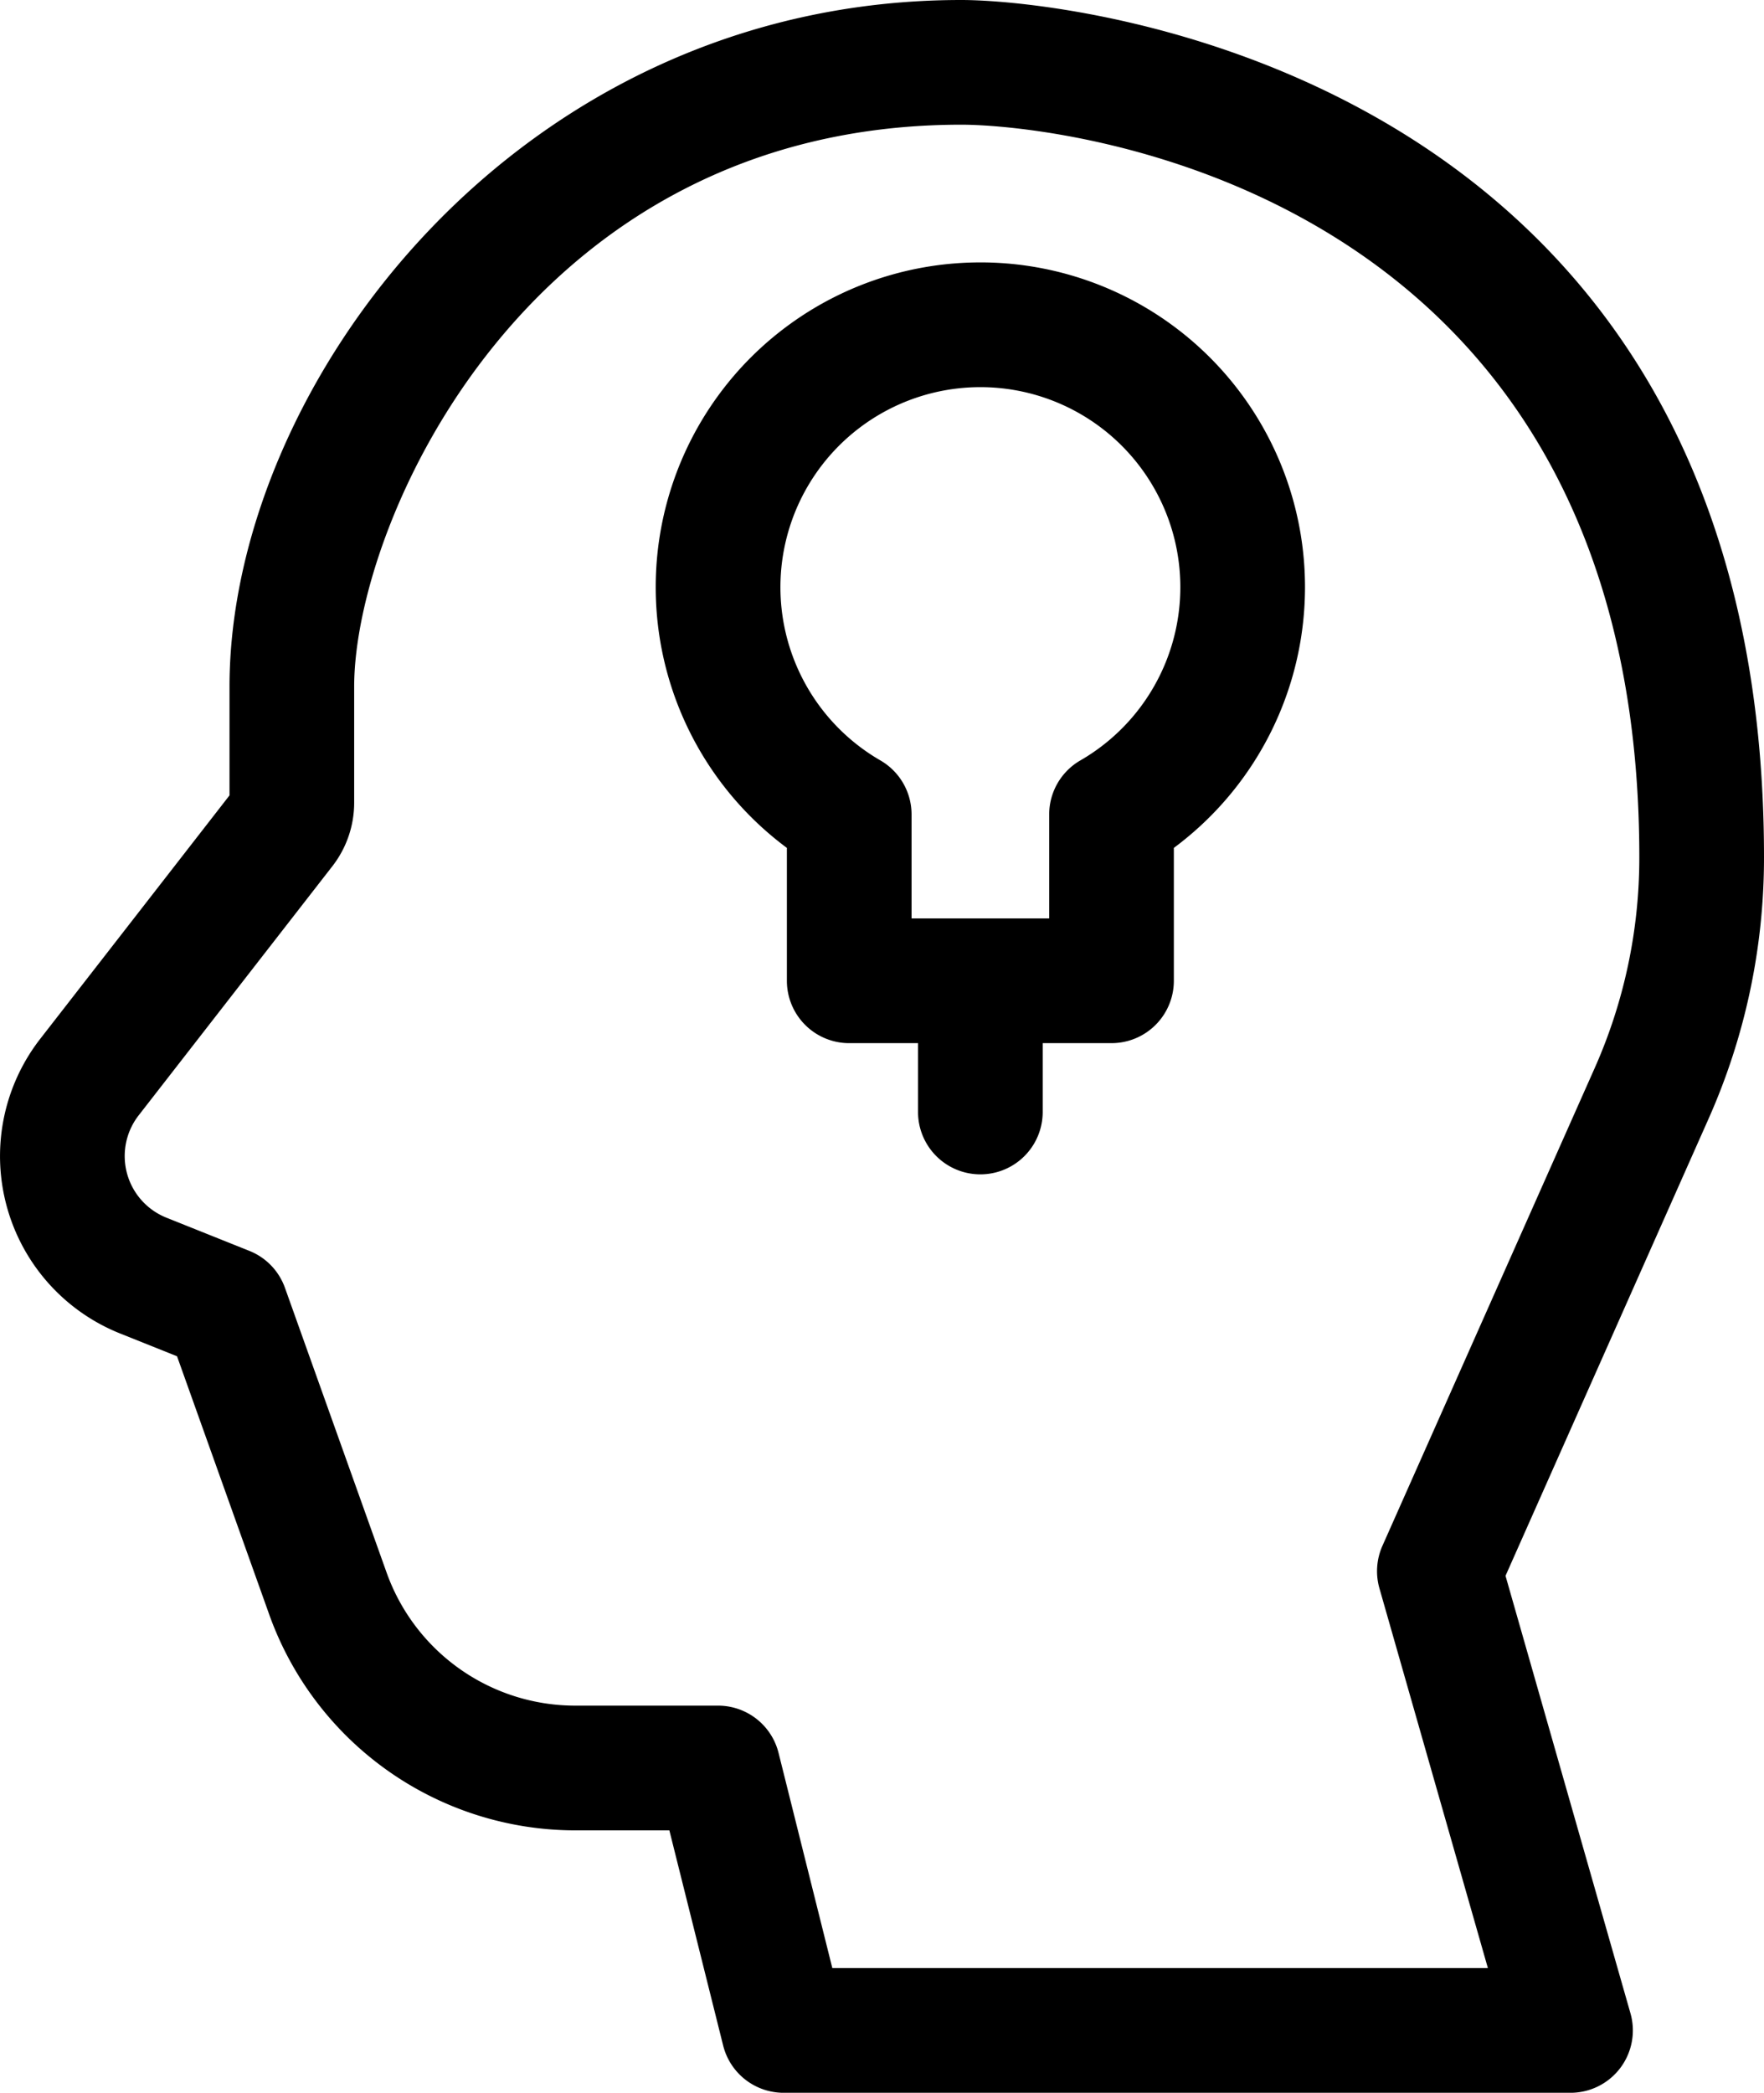
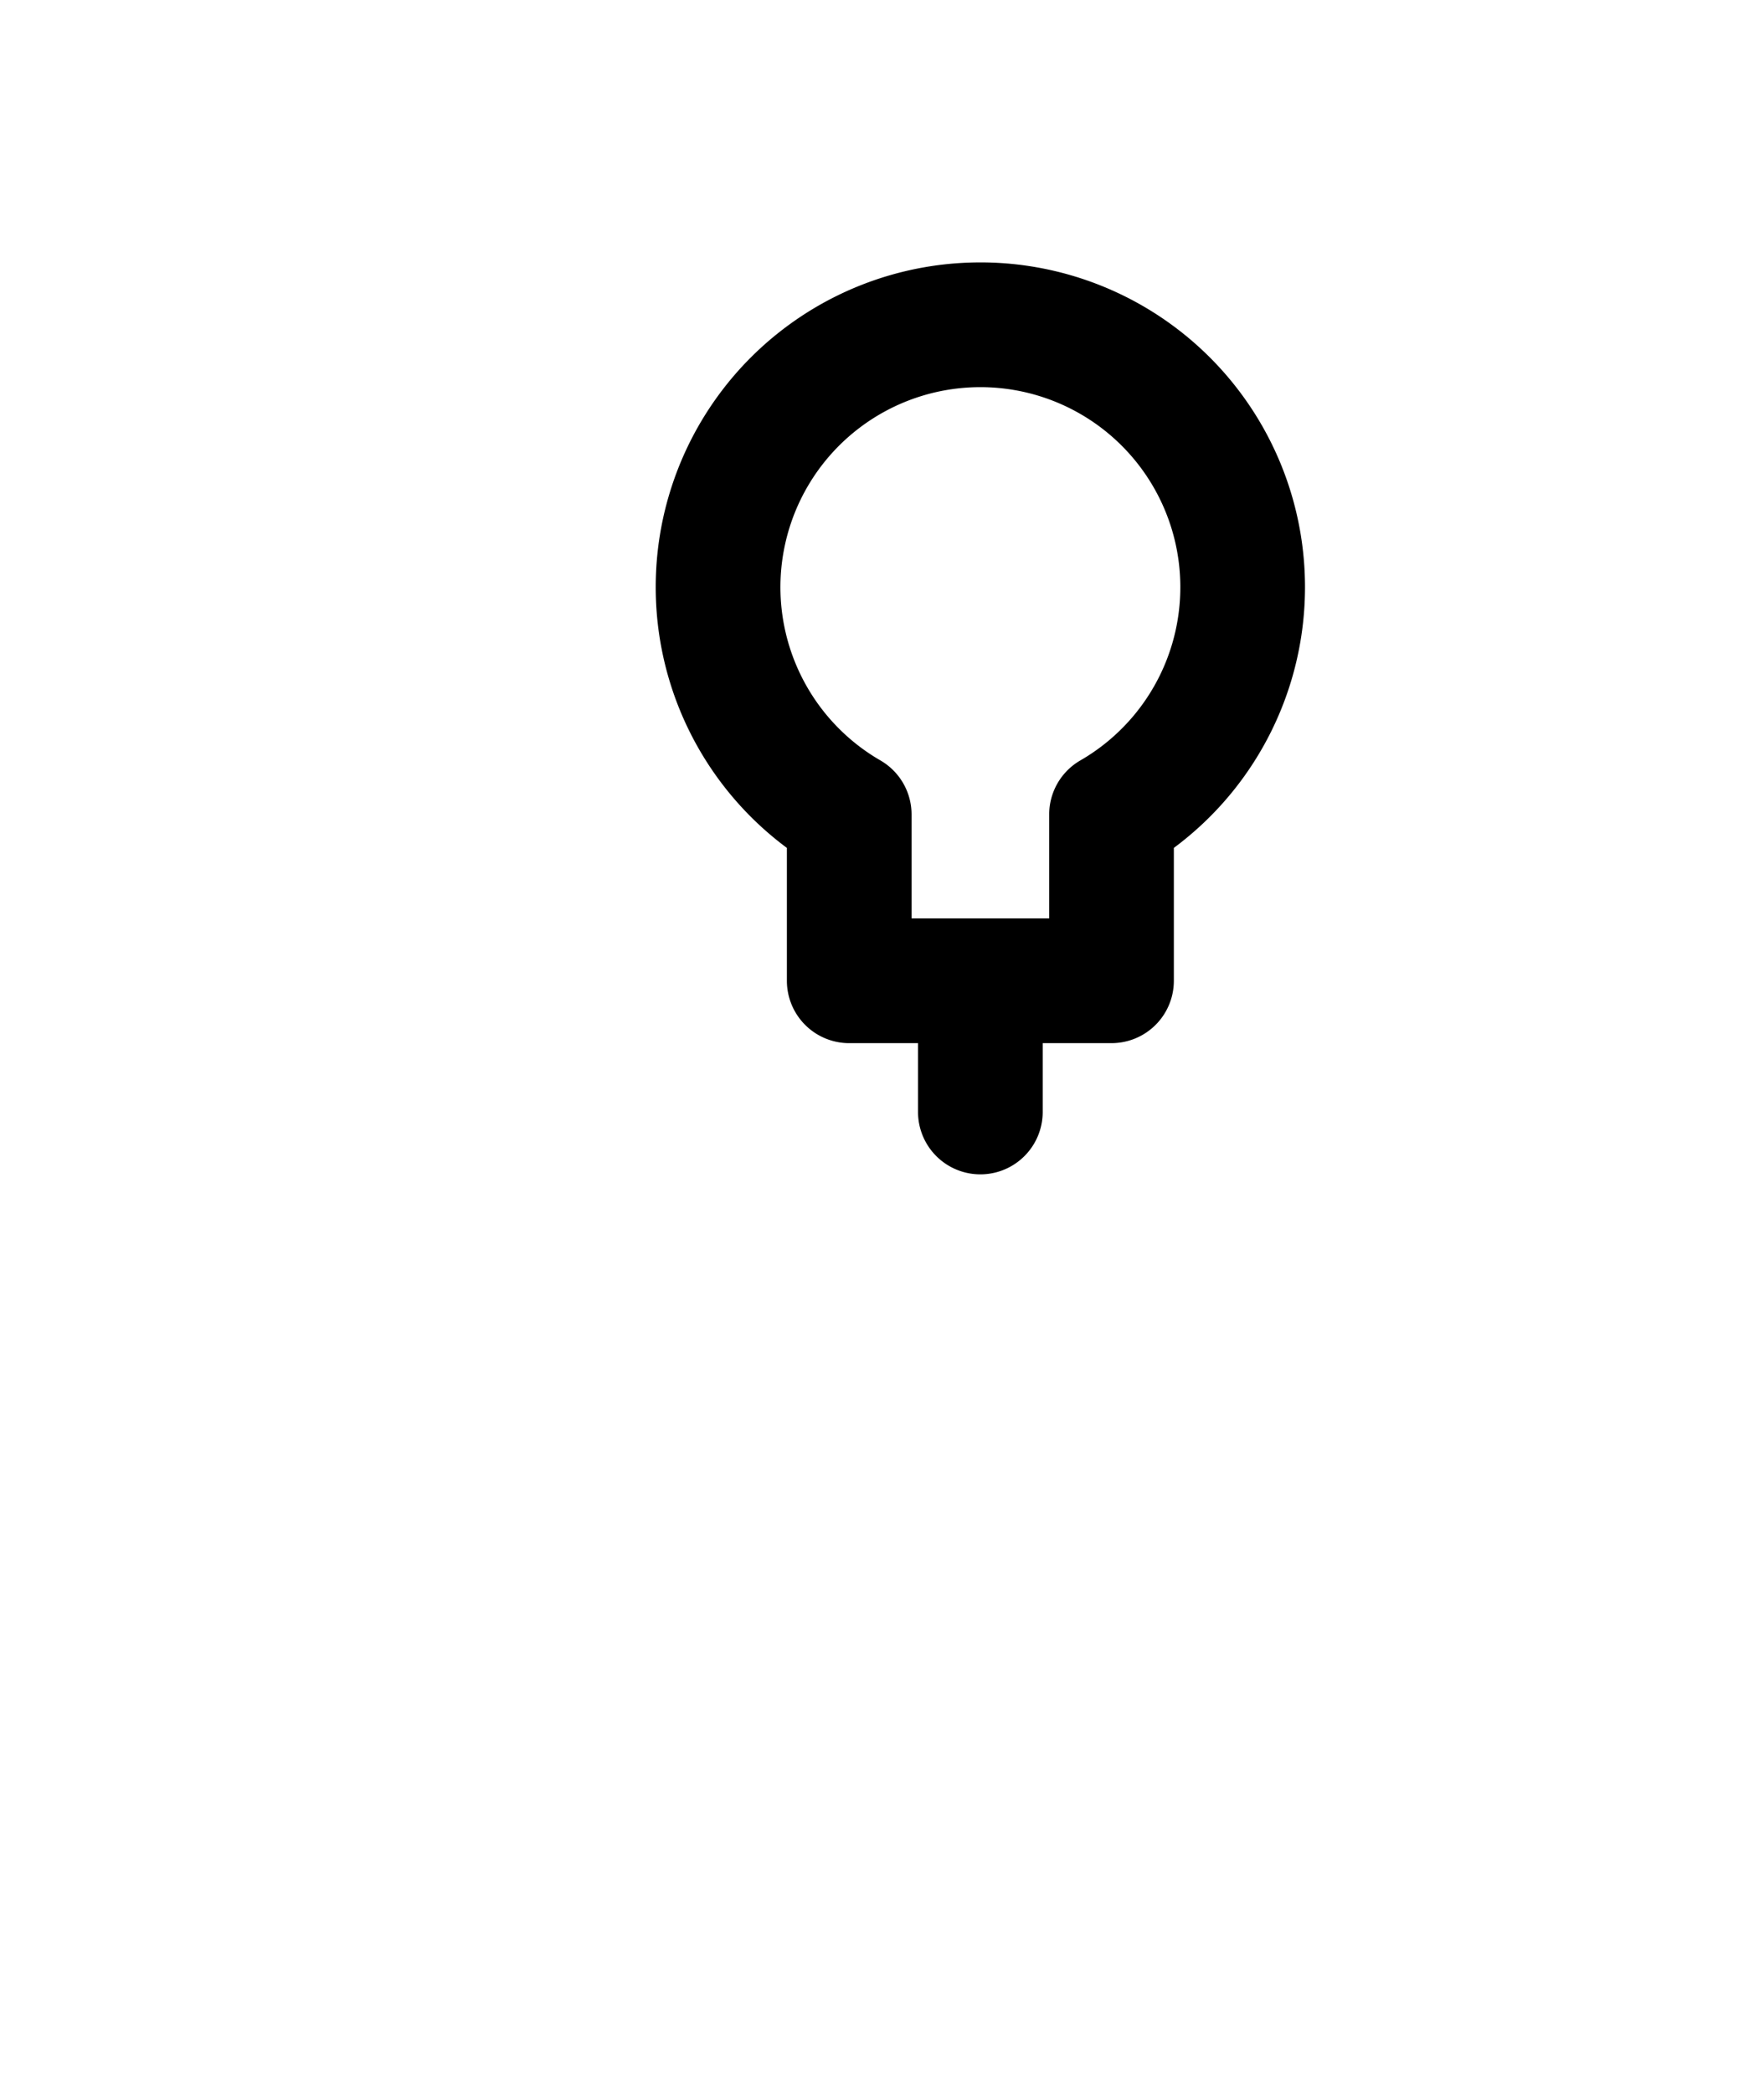
<svg xmlns="http://www.w3.org/2000/svg" width="157.985" height="187.35" viewBox="0 0 157.985 187.35">
  <g id="idea" transform="translate(0.1 0.1)">
    <path id="Path_148" data-name="Path 148" d="M189.639,64.266a28.97,28.97,0,0,0-17.228,52.265v11.947a5.483,5.483,0,0,0,5.483,5.483h6.262v6.262a5.483,5.483,0,1,0,10.966,0V133.96h6.263a5.483,5.483,0,0,0,5.483-5.483V116.53a28.971,28.971,0,0,0-17.228-52.265Zm9,44.573a5.483,5.483,0,0,0-2.735,4.745v9.411H183.377v-9.411a5.486,5.486,0,0,0-2.736-4.745,18.008,18.008,0,1,1,18,0Zm0,0" transform="translate(-101.937 -40.775)" stroke="#000" stroke-width="0.2" fill-rule="evenodd" />
-     <path id="Path_149" data-name="Path 149" d="M157.785,76.626C157.785,6.715,96.391,0,85.993,0,46.288,0,20.555,34.484,20.555,61.371v9.768C17.3,75.327,7.987,87.3,3.557,92.994a17,17,0,0,0,7.163,26.2l5.113,2.045,8.283,23.191A29.034,29.034,0,0,0,51.4,163.659h8.527L64.764,183a5.485,5.485,0,0,0,5.32,4.152h70.472a5.484,5.484,0,0,0,5.273-6.989l-11.2-39.2,18.184-40.915A57.327,57.327,0,0,0,157.785,76.626ZM142.794,95.6,123.8,138.331a5.491,5.491,0,0,0-.261,3.732l9.749,34.121H74.365L69.53,156.845a5.482,5.482,0,0,0-5.319-4.152H51.4a18.047,18.047,0,0,1-16.96-11.951l-9.114-25.52a5.477,5.477,0,0,0-3.128-3.247l-7.406-2.963a6.039,6.039,0,0,1-2.582-9.285C16.836,93.781,26.768,81.011,29.6,77.369a9.168,9.168,0,0,0,1.92-5.6v-10.4c0-14.728,15.6-50.406,54.478-50.406,8.613,0,60.82,5.239,60.82,65.661A46.419,46.419,0,0,1,142.794,95.6Zm0,0" transform="translate(0)" stroke="#000" stroke-width="0.2" fill-rule="evenodd" />
  </g>
</svg>